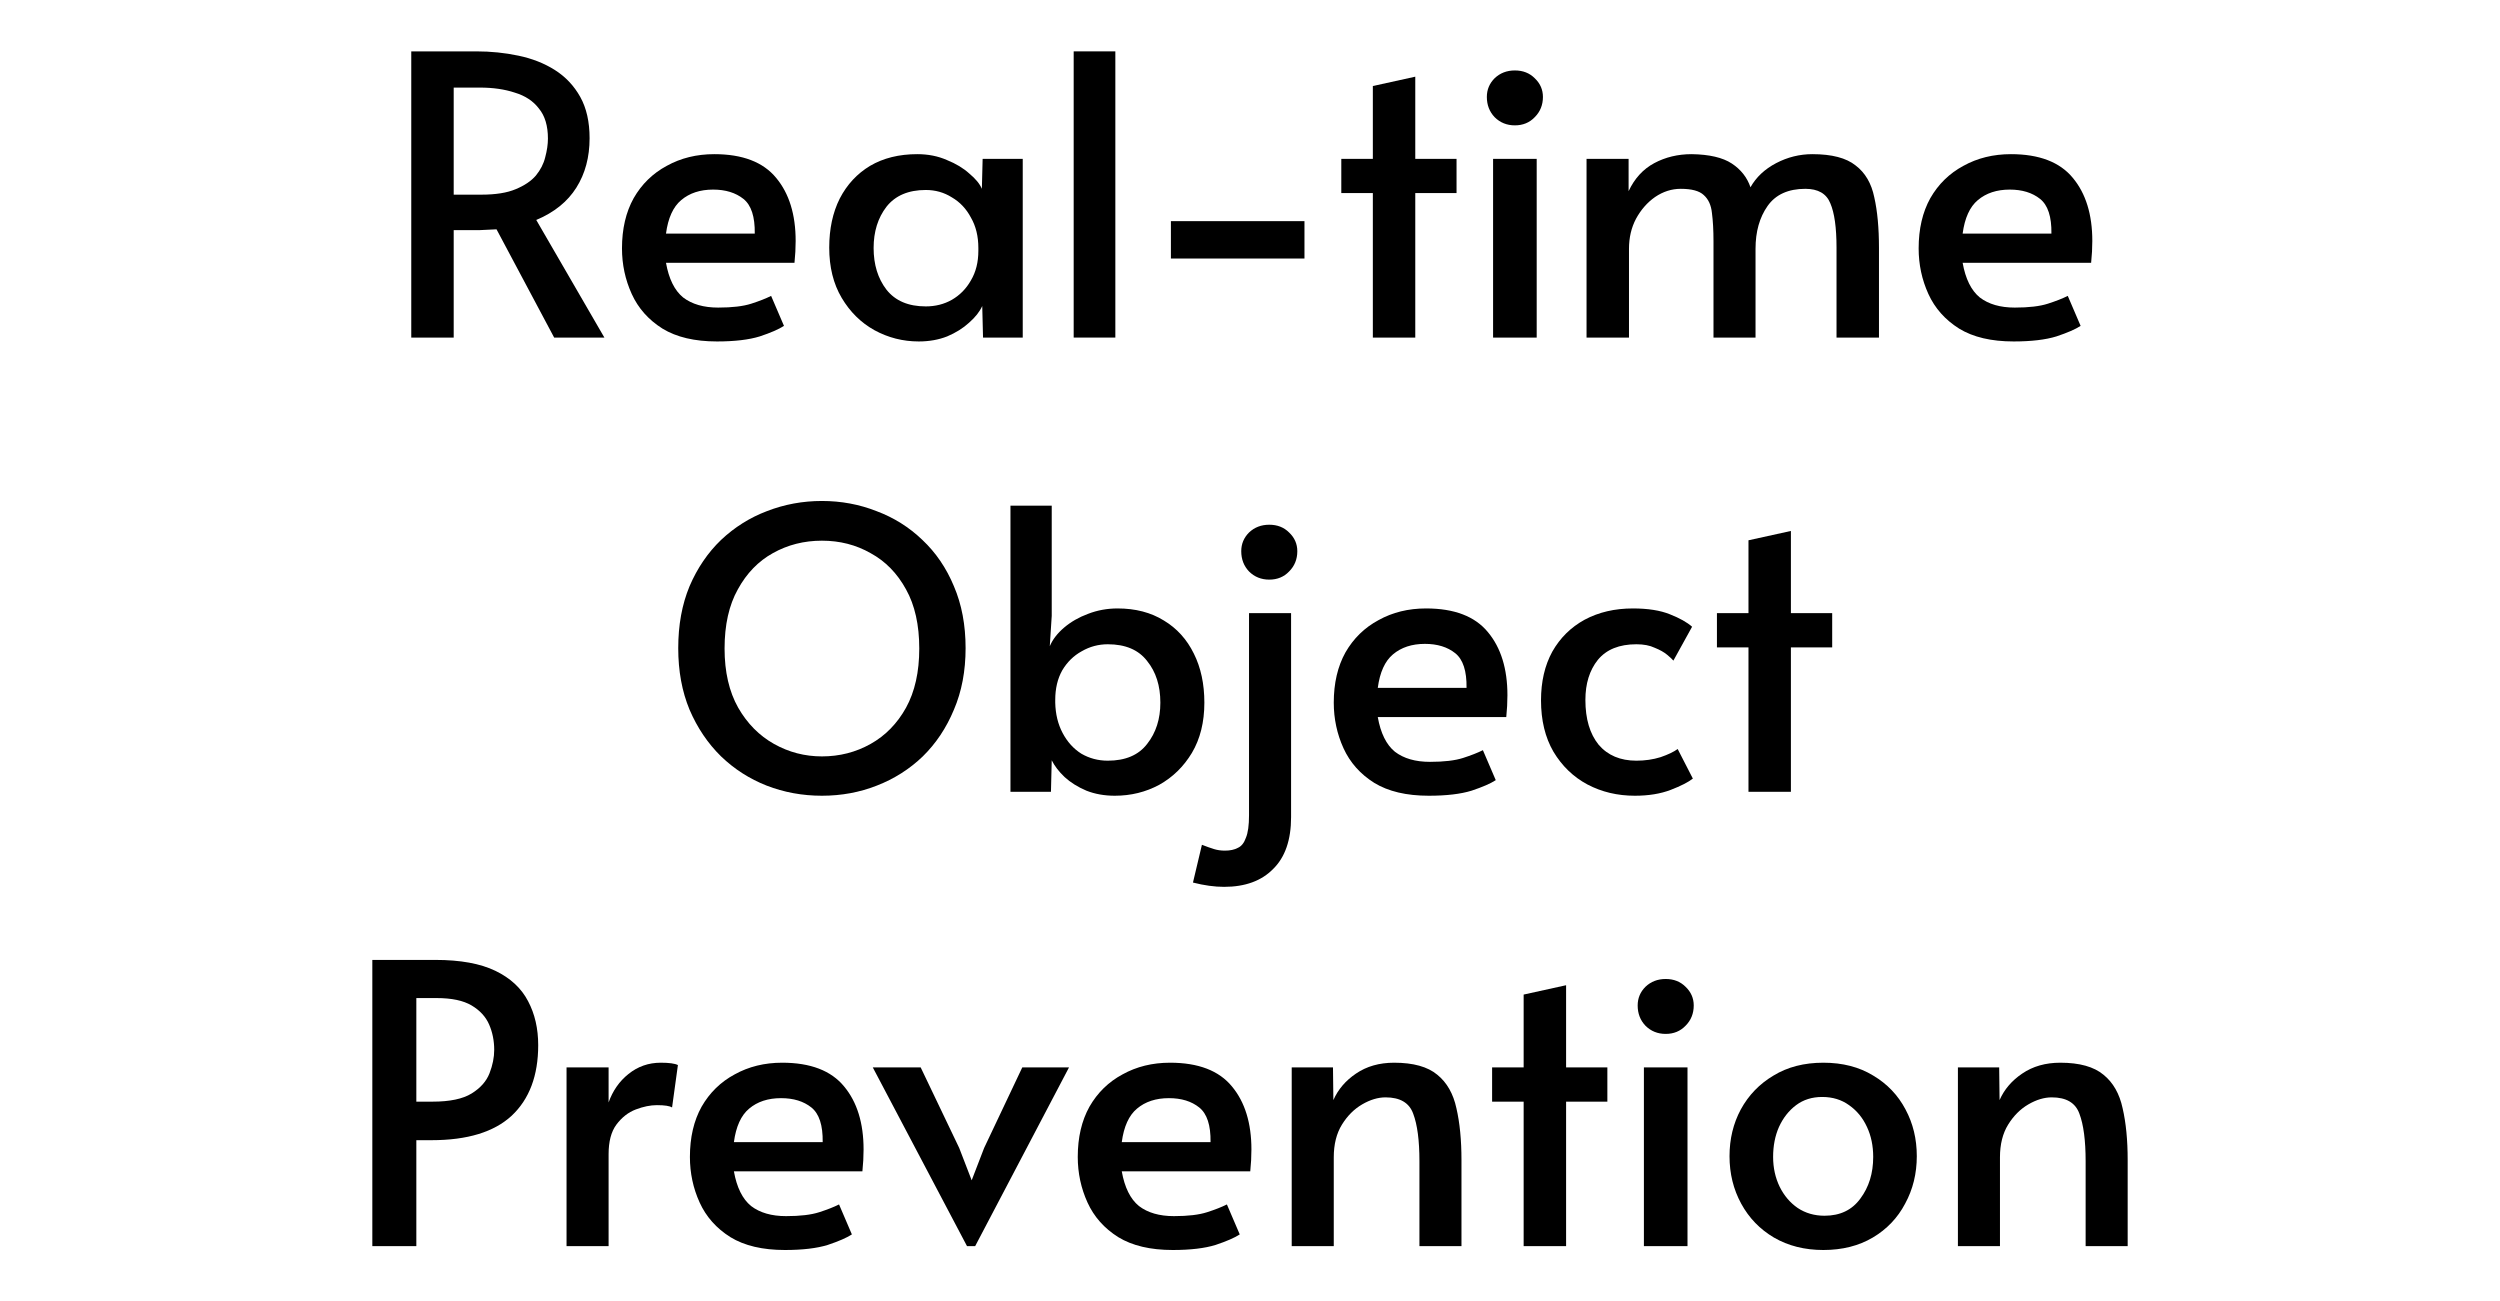
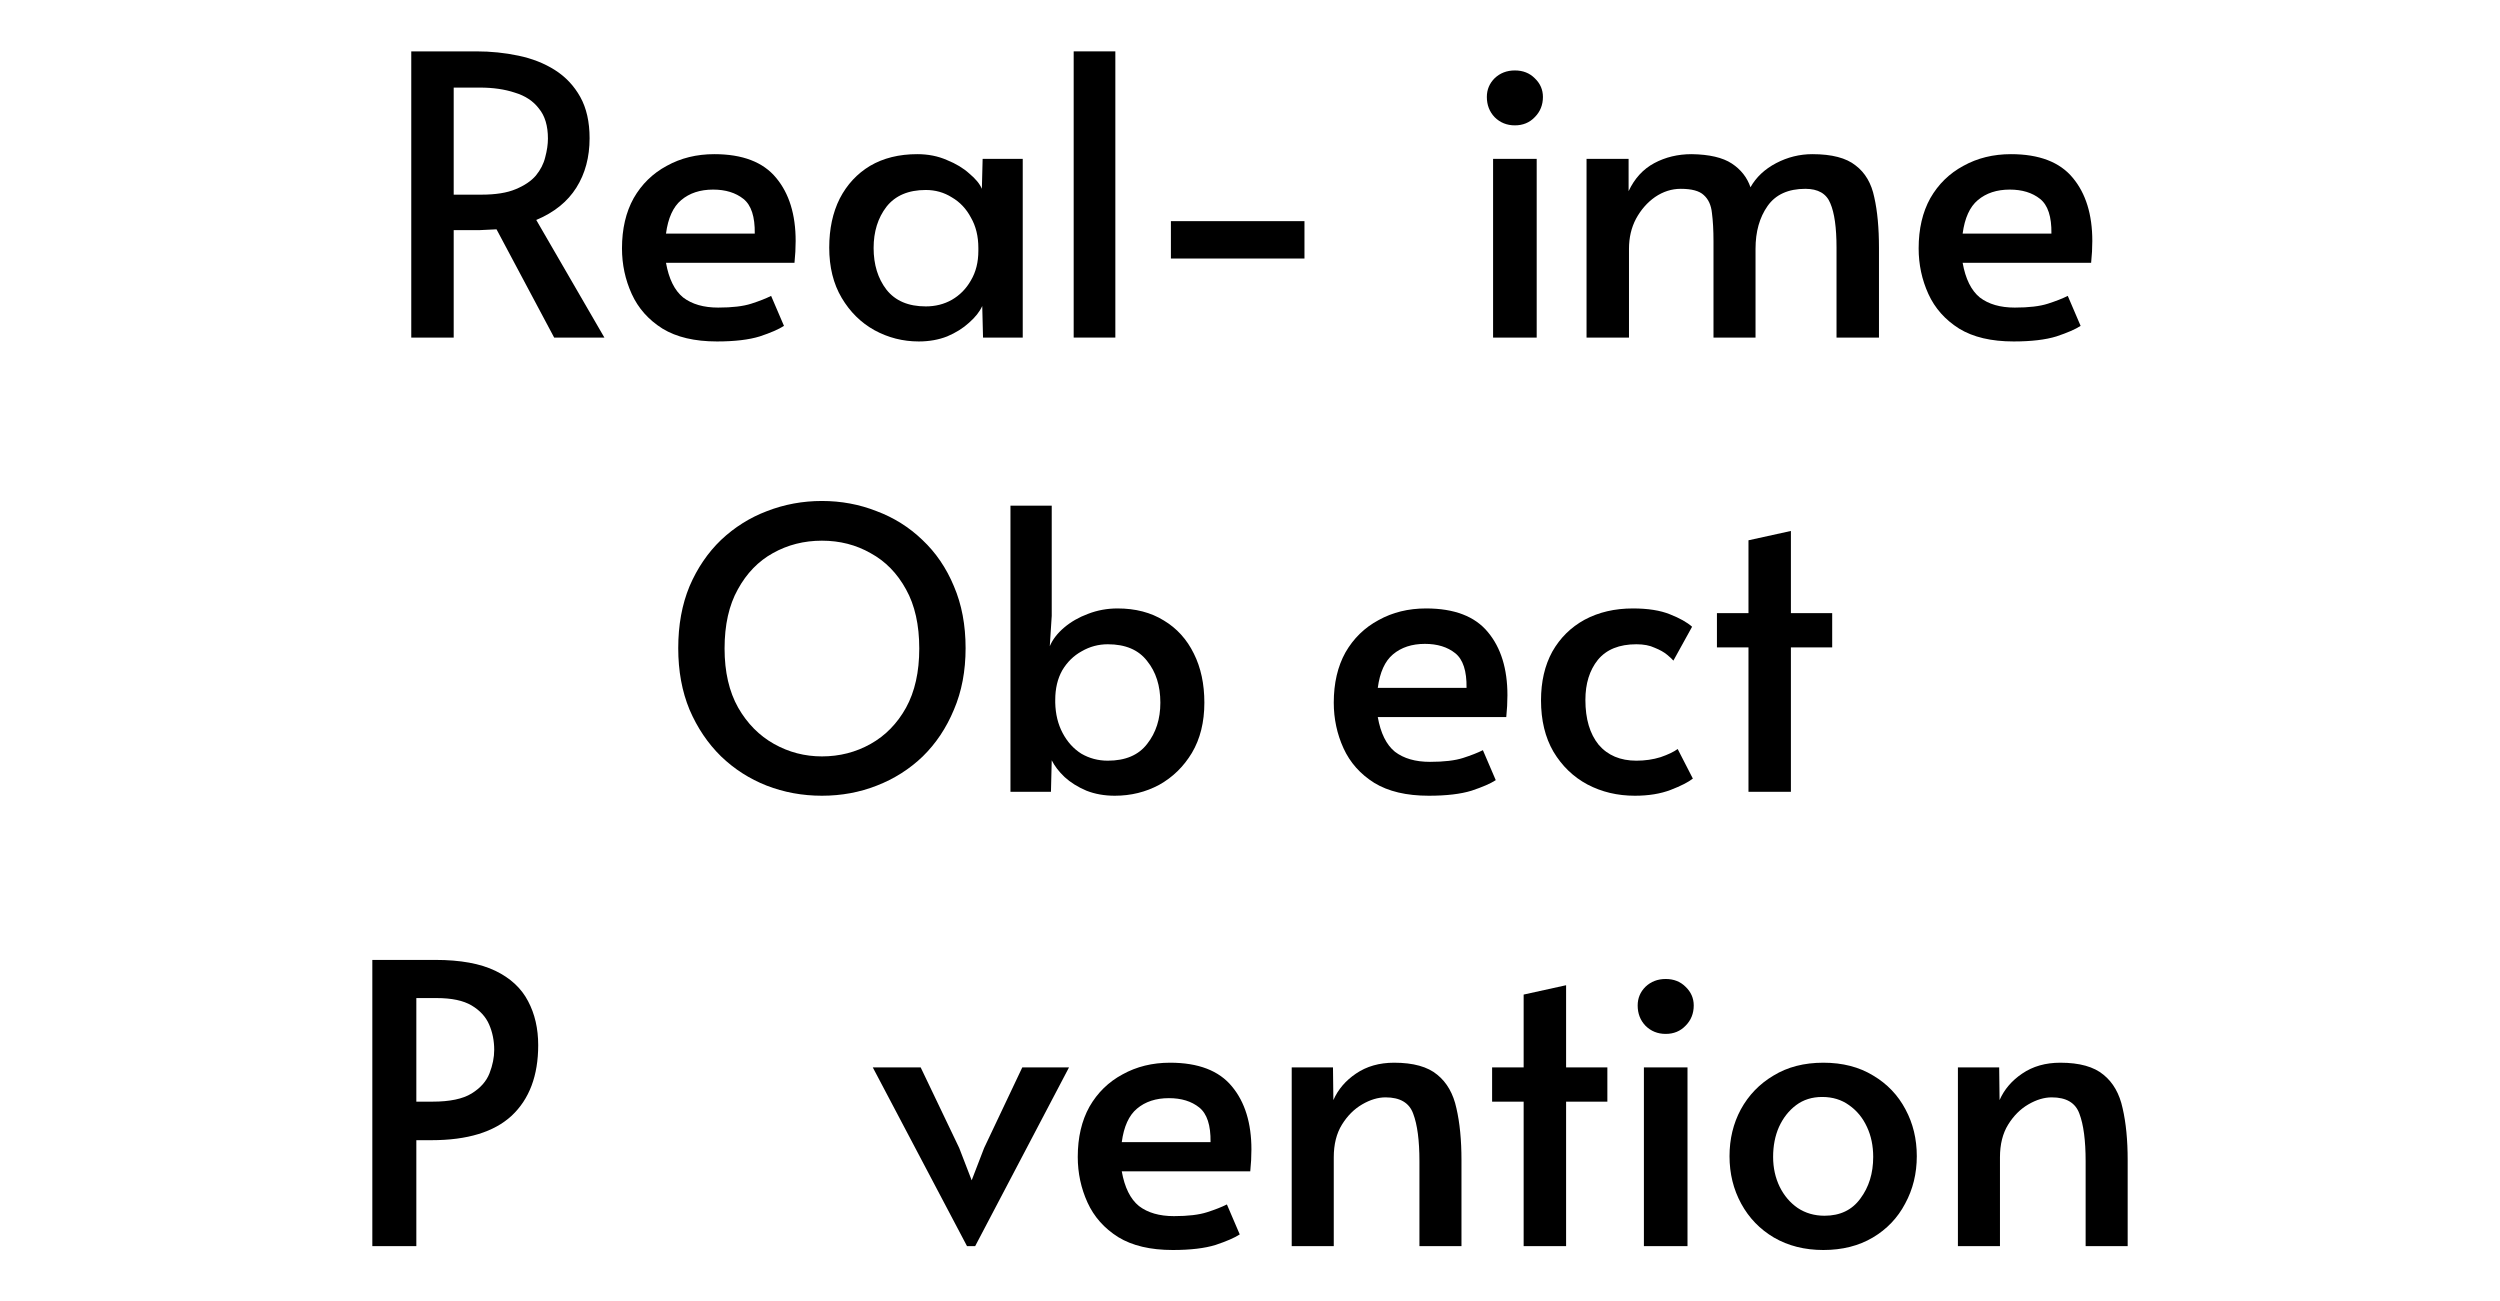
<svg xmlns="http://www.w3.org/2000/svg" width="146" height="76" viewBox="0 0 146 76" fill="none">
  <path d="M24.018 19.714V3H27.815C28.664 3 29.483 3.083 30.271 3.25C31.074 3.417 31.787 3.697 32.408 4.091C33.03 4.486 33.523 5.009 33.887 5.661C34.25 6.312 34.432 7.116 34.432 8.071C34.432 9.178 34.175 10.14 33.659 10.959C33.144 11.777 32.363 12.407 31.317 12.846L35.296 19.714H32.363L28.997 13.392C28.74 13.407 28.422 13.422 28.043 13.438C27.679 13.438 27.375 13.438 27.133 13.438H26.496V19.714H24.018ZM26.496 11.368H28.111C28.945 11.368 29.611 11.262 30.112 11.05C30.627 10.838 31.021 10.572 31.294 10.254C31.567 9.92 31.749 9.564 31.84 9.185C31.946 8.791 31.999 8.427 31.999 8.094C31.999 7.351 31.825 6.767 31.476 6.343C31.143 5.903 30.673 5.592 30.066 5.41C29.475 5.213 28.793 5.115 28.02 5.115H26.496V11.368Z" fill="black" />
  <path d="M41.873 19.941C40.569 19.941 39.508 19.691 38.689 19.191C37.87 18.675 37.272 18 36.893 17.167C36.514 16.333 36.324 15.446 36.324 14.506C36.324 13.369 36.551 12.391 37.006 11.573C37.476 10.754 38.121 10.125 38.939 9.685C39.758 9.231 40.683 9.003 41.713 9.003C43.366 9.003 44.571 9.466 45.329 10.39C46.087 11.3 46.466 12.528 46.466 14.074C46.466 14.483 46.443 14.908 46.398 15.348H38.894C39.06 16.288 39.394 16.962 39.894 17.371C40.41 17.766 41.092 17.963 41.941 17.963C42.759 17.963 43.404 17.887 43.874 17.735C44.344 17.584 44.73 17.432 45.033 17.28L45.784 19.031C45.481 19.229 45.011 19.433 44.374 19.645C43.737 19.842 42.904 19.941 41.873 19.941ZM38.894 13.642H44.078C44.093 12.657 43.874 11.982 43.419 11.618C42.964 11.255 42.373 11.072 41.645 11.072C40.887 11.072 40.266 11.277 39.781 11.687C39.311 12.081 39.015 12.732 38.894 13.642Z" fill="black" />
  <path d="M53.657 19.941C52.732 19.941 51.868 19.721 51.065 19.282C50.276 18.842 49.639 18.213 49.154 17.394C48.669 16.576 48.427 15.598 48.427 14.461C48.427 13.369 48.631 12.414 49.041 11.596C49.465 10.777 50.056 10.14 50.814 9.685C51.587 9.231 52.505 9.003 53.566 9.003C54.203 9.003 54.779 9.117 55.294 9.344C55.825 9.557 56.264 9.822 56.613 10.14C56.977 10.443 57.219 10.739 57.341 11.027L57.386 9.276H59.728V19.714H57.409L57.363 17.872C57.212 18.205 56.954 18.531 56.59 18.849C56.242 19.168 55.817 19.433 55.317 19.645C54.817 19.842 54.263 19.941 53.657 19.941ZM54.066 17.894C54.627 17.894 55.135 17.766 55.59 17.508C56.06 17.235 56.431 16.856 56.704 16.371C56.992 15.886 57.136 15.31 57.136 14.643V14.483C57.136 13.801 56.992 13.21 56.704 12.71C56.431 12.194 56.06 11.8 55.59 11.527C55.135 11.239 54.627 11.095 54.066 11.095C53.05 11.095 52.285 11.421 51.77 12.073C51.269 12.725 51.019 13.528 51.019 14.483C51.019 15.454 51.269 16.265 51.77 16.917C52.285 17.569 53.05 17.894 54.066 17.894Z" fill="black" />
  <path d="M62.703 19.714V3H65.136V19.714H62.703Z" fill="black" />
  <path d="M68.381 15.098V12.915H76.181V15.098H68.381Z" fill="black" />
-   <path d="M80.174 19.714V11.277H78.332V9.276H80.174V5.024L82.652 4.478V9.276H85.062V11.277H82.652V19.714H80.174Z" fill="black" />
  <path d="M87.196 19.714V9.276H89.743V19.714H87.196ZM88.469 7.321C87.999 7.321 87.605 7.161 87.287 6.843C86.984 6.525 86.832 6.13 86.832 5.661C86.832 5.236 86.984 4.872 87.287 4.569C87.605 4.266 87.999 4.114 88.469 4.114C88.939 4.114 89.326 4.266 89.629 4.569C89.947 4.872 90.107 5.236 90.107 5.661C90.107 6.13 89.947 6.525 89.629 6.843C89.326 7.161 88.939 7.321 88.469 7.321Z" fill="black" />
  <path d="M92.654 19.714V9.276H95.11V11.164C95.459 10.421 95.959 9.875 96.611 9.526C97.263 9.178 97.991 9.003 98.794 9.003C99.825 9.018 100.606 9.2 101.136 9.549C101.667 9.898 102.031 10.36 102.228 10.936C102.561 10.345 103.062 9.875 103.729 9.526C104.396 9.178 105.101 9.003 105.843 9.003C106.98 9.003 107.822 9.223 108.368 9.663C108.928 10.087 109.292 10.709 109.459 11.527C109.641 12.331 109.732 13.316 109.732 14.483V19.714H107.253V14.461C107.253 13.293 107.132 12.429 106.889 11.868C106.662 11.307 106.177 11.027 105.434 11.027C104.434 11.027 103.698 11.361 103.228 12.028C102.758 12.695 102.523 13.528 102.523 14.529V19.714H100.068V14.097C100.068 13.445 100.037 12.892 99.977 12.437C99.931 11.982 99.772 11.633 99.499 11.391C99.241 11.148 98.794 11.027 98.157 11.027C97.627 11.027 97.127 11.186 96.657 11.505C96.202 11.823 95.831 12.247 95.542 12.778C95.27 13.293 95.133 13.877 95.133 14.529V19.714H92.654Z" fill="black" />
  <path d="M117.597 19.941C116.293 19.941 115.232 19.691 114.414 19.191C113.595 18.675 112.996 18 112.617 17.167C112.238 16.333 112.049 15.446 112.049 14.506C112.049 13.369 112.276 12.391 112.731 11.573C113.201 10.754 113.845 10.125 114.664 9.685C115.482 9.231 116.407 9.003 117.438 9.003C119.09 9.003 120.296 9.466 121.054 10.39C121.812 11.3 122.191 12.528 122.191 14.074C122.191 14.483 122.168 14.908 122.122 15.348H114.618C114.785 16.288 115.119 16.962 115.619 17.371C116.134 17.766 116.816 17.963 117.665 17.963C118.484 17.963 119.128 17.887 119.598 17.735C120.068 17.584 120.455 17.432 120.758 17.28L121.508 19.031C121.205 19.229 120.735 19.433 120.099 19.645C119.462 19.842 118.628 19.941 117.597 19.941ZM114.618 13.642H119.803C119.818 12.657 119.598 11.982 119.143 11.618C118.689 11.255 118.097 11.072 117.37 11.072C116.612 11.072 115.99 11.277 115.505 11.687C115.035 12.081 114.74 12.732 114.618 13.642Z" fill="black" />
  <path d="M48 46.471C46.863 46.471 45.787 46.273 44.771 45.879C43.771 45.485 42.884 44.917 42.111 44.174C41.338 43.416 40.724 42.506 40.269 41.445C39.829 40.384 39.609 39.186 39.609 37.852C39.609 36.503 39.829 35.298 40.269 34.237C40.724 33.175 41.338 32.273 42.111 31.531C42.899 30.788 43.794 30.227 44.794 29.848C45.81 29.454 46.879 29.257 48 29.257C49.122 29.257 50.183 29.454 51.184 29.848C52.2 30.227 53.094 30.788 53.867 31.531C54.655 32.273 55.269 33.175 55.709 34.237C56.164 35.298 56.391 36.503 56.391 37.852C56.391 39.186 56.164 40.384 55.709 41.445C55.269 42.506 54.663 43.416 53.89 44.174C53.117 44.917 52.222 45.485 51.207 45.879C50.206 46.273 49.137 46.471 48 46.471ZM48 44.174C49.031 44.174 49.979 43.931 50.843 43.446C51.707 42.961 52.397 42.256 52.912 41.331C53.428 40.392 53.685 39.239 53.685 37.875C53.685 36.495 53.428 35.343 52.912 34.419C52.397 33.479 51.707 32.774 50.843 32.304C49.994 31.819 49.046 31.576 48 31.576C46.954 31.576 45.999 31.819 45.135 32.304C44.286 32.774 43.604 33.479 43.089 34.419C42.573 35.343 42.315 36.495 42.315 37.875C42.315 39.239 42.581 40.392 43.111 41.331C43.642 42.256 44.339 42.961 45.203 43.446C46.067 43.931 47 44.174 48 44.174Z" fill="black" />
  <path d="M65.105 46.471C64.499 46.471 63.945 46.372 63.445 46.175C62.945 45.963 62.52 45.697 62.172 45.379C61.838 45.061 61.588 44.735 61.421 44.401L61.376 46.243H59.011V29.53H61.421V35.965L61.307 37.739C61.474 37.344 61.755 36.981 62.149 36.647C62.543 36.314 63.005 36.048 63.536 35.851C64.082 35.639 64.658 35.533 65.264 35.533C66.31 35.533 67.212 35.768 67.97 36.238C68.728 36.693 69.312 37.337 69.721 38.171C70.13 38.989 70.335 39.944 70.335 41.036C70.335 42.173 70.092 43.151 69.607 43.969C69.122 44.773 68.486 45.394 67.697 45.834C66.909 46.258 66.045 46.471 65.105 46.471ZM64.696 44.424C65.726 44.424 66.492 44.098 66.992 43.446C67.508 42.794 67.765 41.991 67.765 41.036C67.765 40.05 67.508 39.239 66.992 38.603C66.492 37.951 65.726 37.625 64.696 37.625C64.15 37.625 63.642 37.761 63.172 38.034C62.702 38.292 62.323 38.663 62.035 39.148C61.762 39.633 61.626 40.21 61.626 40.877V41.036C61.641 41.703 61.785 42.294 62.058 42.809C62.331 43.325 62.694 43.727 63.149 44.015C63.619 44.288 64.135 44.424 64.696 44.424Z" fill="black" />
-   <path d="M71.488 51.792C70.927 51.792 70.321 51.708 69.669 51.541L70.192 49.336C70.465 49.442 70.7 49.525 70.897 49.586C71.094 49.647 71.306 49.677 71.533 49.677C71.837 49.677 72.087 49.624 72.284 49.518C72.496 49.427 72.655 49.23 72.761 48.926C72.883 48.638 72.943 48.199 72.943 47.608V35.806H75.399V47.721C75.399 49.055 75.05 50.063 74.353 50.746C73.671 51.443 72.716 51.792 71.488 51.792ZM74.126 33.85C73.656 33.85 73.262 33.691 72.943 33.373C72.64 33.054 72.489 32.66 72.489 32.19C72.489 31.766 72.64 31.402 72.943 31.099C73.262 30.795 73.656 30.644 74.126 30.644C74.596 30.644 74.982 30.795 75.285 31.099C75.604 31.402 75.763 31.766 75.763 32.19C75.763 32.66 75.604 33.054 75.285 33.373C74.982 33.691 74.596 33.85 74.126 33.85Z" fill="black" />
  <path d="M83.44 46.471C82.137 46.471 81.076 46.22 80.257 45.72C79.438 45.205 78.84 44.53 78.46 43.696C78.082 42.863 77.892 41.976 77.892 41.036C77.892 39.899 78.119 38.921 78.574 38.102C79.044 37.284 79.688 36.655 80.507 36.215C81.326 35.76 82.25 35.533 83.281 35.533C84.934 35.533 86.139 35.995 86.897 36.92C87.655 37.83 88.034 39.057 88.034 40.604C88.034 41.013 88.011 41.438 87.966 41.877H80.462C80.628 42.817 80.962 43.492 81.462 43.901C81.978 44.295 82.66 44.492 83.509 44.492C84.327 44.492 84.972 44.416 85.442 44.265C85.912 44.113 86.298 43.962 86.601 43.81L87.352 45.561C87.049 45.758 86.579 45.963 85.942 46.175C85.305 46.372 84.471 46.471 83.44 46.471ZM80.462 40.172H85.646C85.661 39.186 85.442 38.512 84.987 38.148C84.532 37.784 83.941 37.602 83.213 37.602C82.455 37.602 81.834 37.807 81.348 38.216C80.879 38.61 80.583 39.262 80.462 40.172Z" fill="black" />
  <path d="M95.475 46.471C94.459 46.471 93.534 46.251 92.701 45.811C91.882 45.371 91.222 44.735 90.722 43.901C90.237 43.067 89.995 42.067 89.995 40.899C89.995 39.808 90.214 38.86 90.654 38.057C91.109 37.254 91.738 36.632 92.541 36.192C93.36 35.753 94.3 35.533 95.361 35.533C96.24 35.533 96.96 35.647 97.521 35.874C98.097 36.101 98.529 36.344 98.818 36.602L97.726 38.58C97.665 38.504 97.544 38.39 97.362 38.239C97.18 38.087 96.938 37.951 96.635 37.83C96.347 37.693 95.99 37.625 95.566 37.625C94.565 37.625 93.815 37.928 93.315 38.535C92.829 39.141 92.587 39.922 92.587 40.877C92.587 41.983 92.845 42.855 93.36 43.492C93.891 44.113 94.626 44.424 95.566 44.424C96.066 44.424 96.536 44.356 96.976 44.219C97.415 44.068 97.749 43.909 97.976 43.742L98.863 45.47C98.59 45.682 98.158 45.902 97.567 46.13C96.976 46.357 96.278 46.471 95.475 46.471Z" fill="black" />
  <path d="M102.111 46.243V37.807H100.269V35.806H102.111V31.553L104.589 31.008V35.806H107V37.807H104.589V46.243H102.111Z" fill="black" />
  <path d="M21.744 72.773V56.059H25.428C26.883 56.059 28.051 56.271 28.93 56.696C29.809 57.12 30.446 57.711 30.84 58.469C31.234 59.212 31.431 60.069 31.431 61.039C31.431 62.813 30.916 64.185 29.885 65.155C28.854 66.11 27.293 66.587 25.201 66.587H24.314V72.773H21.744ZM24.314 64.336H25.269C26.269 64.336 27.027 64.177 27.543 63.859C28.058 63.54 28.407 63.146 28.589 62.676C28.771 62.206 28.862 61.751 28.862 61.312C28.862 60.781 28.763 60.288 28.566 59.834C28.369 59.379 28.028 59.008 27.543 58.719C27.058 58.431 26.375 58.287 25.496 58.287H24.314V64.336Z" fill="black" />
-   <path d="M33.086 72.773V62.335H35.542V64.382C35.785 63.7 36.171 63.146 36.702 62.722C37.248 62.282 37.877 62.062 38.589 62.062C39.075 62.062 39.408 62.108 39.59 62.199L39.249 64.677C39.112 64.586 38.817 64.541 38.362 64.541C37.983 64.541 37.574 64.624 37.134 64.791C36.694 64.958 36.315 65.253 35.997 65.678C35.694 66.087 35.542 66.663 35.542 67.406V72.773H33.086Z" fill="black" />
-   <path d="M45.839 73C44.535 73 43.474 72.75 42.656 72.249C41.837 71.734 41.238 71.059 40.859 70.226C40.48 69.392 40.291 68.505 40.291 67.565C40.291 66.428 40.518 65.45 40.973 64.632C41.443 63.813 42.087 63.184 42.906 62.744C43.724 62.29 44.649 62.062 45.68 62.062C47.332 62.062 48.538 62.525 49.296 63.449C50.054 64.359 50.433 65.587 50.433 67.133C50.433 67.542 50.41 67.967 50.364 68.407H42.86C43.027 69.347 43.361 70.021 43.861 70.43C44.376 70.825 45.059 71.022 45.907 71.022C46.726 71.022 47.37 70.946 47.84 70.794C48.31 70.643 48.697 70.491 49 70.339L49.75 72.09C49.447 72.287 48.977 72.492 48.341 72.704C47.704 72.901 46.87 73 45.839 73ZM42.86 66.701H48.045C48.06 65.716 47.84 65.041 47.386 64.677C46.931 64.313 46.34 64.132 45.612 64.132C44.854 64.132 44.232 64.336 43.747 64.746C43.277 65.14 42.982 65.791 42.86 66.701Z" fill="black" />
  <path d="M56.473 72.773L50.97 62.335H53.767L56.018 67.042L56.746 68.93L57.473 67.042L59.702 62.335H62.431L56.95 72.773H56.473Z" fill="black" />
  <path d="M68.49 73C67.186 73 66.125 72.75 65.306 72.249C64.488 71.734 63.889 71.059 63.51 70.226C63.131 69.392 62.941 68.505 62.941 67.565C62.941 66.428 63.169 65.45 63.624 64.632C64.094 63.813 64.738 63.184 65.557 62.744C66.375 62.29 67.3 62.062 68.331 62.062C69.983 62.062 71.188 62.525 71.946 63.449C72.704 64.359 73.083 65.587 73.083 67.133C73.083 67.542 73.061 67.967 73.015 68.407H65.511C65.678 69.347 66.011 70.021 66.512 70.43C67.027 70.825 67.709 71.022 68.558 71.022C69.377 71.022 70.021 70.946 70.491 70.794C70.961 70.643 71.348 70.491 71.651 70.339L72.401 72.09C72.098 72.287 71.628 72.492 70.991 72.704C70.355 72.901 69.521 73 68.49 73ZM65.511 66.701H70.696C70.711 65.716 70.491 65.041 70.036 64.677C69.582 64.313 68.99 64.132 68.263 64.132C67.505 64.132 66.883 64.336 66.398 64.746C65.928 65.14 65.632 65.791 65.511 66.701Z" fill="black" />
  <path d="M75.436 72.773V62.335H77.846L77.869 64.245C78.142 63.624 78.582 63.108 79.188 62.699C79.81 62.274 80.552 62.062 81.416 62.062C82.538 62.062 83.38 62.297 83.941 62.767C84.501 63.222 84.873 63.874 85.055 64.723C85.252 65.572 85.35 66.58 85.35 67.747V72.773H82.895V67.815C82.895 66.603 82.773 65.678 82.531 65.041C82.303 64.404 81.765 64.086 80.916 64.086C80.477 64.086 80.022 64.222 79.552 64.495C79.082 64.768 78.688 65.162 78.369 65.678C78.051 66.193 77.892 66.83 77.892 67.588V72.773H75.436Z" fill="black" />
  <path d="M88.981 72.773V64.336H87.139V62.335H88.981V58.083L91.46 57.537V62.335H93.87V64.336H91.46V72.773H88.981Z" fill="black" />
  <path d="M96.004 72.773V62.335H98.55V72.773H96.004ZM97.277 60.38C96.807 60.38 96.413 60.22 96.095 59.902C95.791 59.584 95.64 59.189 95.64 58.719C95.64 58.295 95.791 57.931 96.095 57.628C96.413 57.325 96.807 57.173 97.277 57.173C97.747 57.173 98.133 57.325 98.437 57.628C98.755 57.931 98.914 58.295 98.914 58.719C98.914 59.189 98.755 59.584 98.437 59.902C98.133 60.22 97.747 60.38 97.277 60.38Z" fill="black" />
  <path d="M106.484 73C105.392 73 104.43 72.757 103.596 72.272C102.777 71.787 102.141 71.128 101.686 70.294C101.231 69.46 101.004 68.535 101.004 67.52C101.004 66.519 101.223 65.61 101.663 64.791C102.118 63.957 102.755 63.298 103.573 62.813C104.392 62.312 105.362 62.062 106.484 62.062C107.606 62.062 108.576 62.312 109.395 62.813C110.213 63.298 110.842 63.957 111.282 64.791C111.722 65.61 111.941 66.519 111.941 67.52C111.941 68.535 111.714 69.46 111.259 70.294C110.82 71.128 110.19 71.787 109.372 72.272C108.553 72.757 107.591 73 106.484 73ZM106.552 70.999C107.462 70.999 108.159 70.665 108.644 69.998C109.144 69.331 109.395 68.52 109.395 67.565C109.395 66.913 109.273 66.33 109.031 65.814C108.788 65.284 108.439 64.859 107.985 64.541C107.545 64.222 107.022 64.063 106.416 64.063C105.824 64.063 105.317 64.222 104.892 64.541C104.468 64.859 104.134 65.284 103.892 65.814C103.664 66.33 103.55 66.913 103.55 67.565C103.55 68.202 103.679 68.785 103.937 69.316C104.195 69.832 104.543 70.241 104.983 70.544C105.438 70.847 105.961 70.999 106.552 70.999Z" fill="black" />
  <path d="M114.342 72.773V62.335H116.752L116.775 64.245C117.048 63.624 117.488 63.108 118.094 62.699C118.716 62.274 119.458 62.062 120.323 62.062C121.444 62.062 122.286 62.297 122.847 62.767C123.408 63.222 123.779 63.874 123.961 64.723C124.158 65.572 124.256 66.58 124.256 67.747V72.773H121.801V67.815C121.801 66.603 121.679 65.678 121.437 65.041C121.209 64.404 120.671 64.086 119.822 64.086C119.383 64.086 118.928 64.222 118.458 64.495C117.988 64.768 117.594 65.162 117.275 65.678C116.957 66.193 116.798 66.83 116.798 67.588V72.773H114.342Z" fill="black" />
</svg>